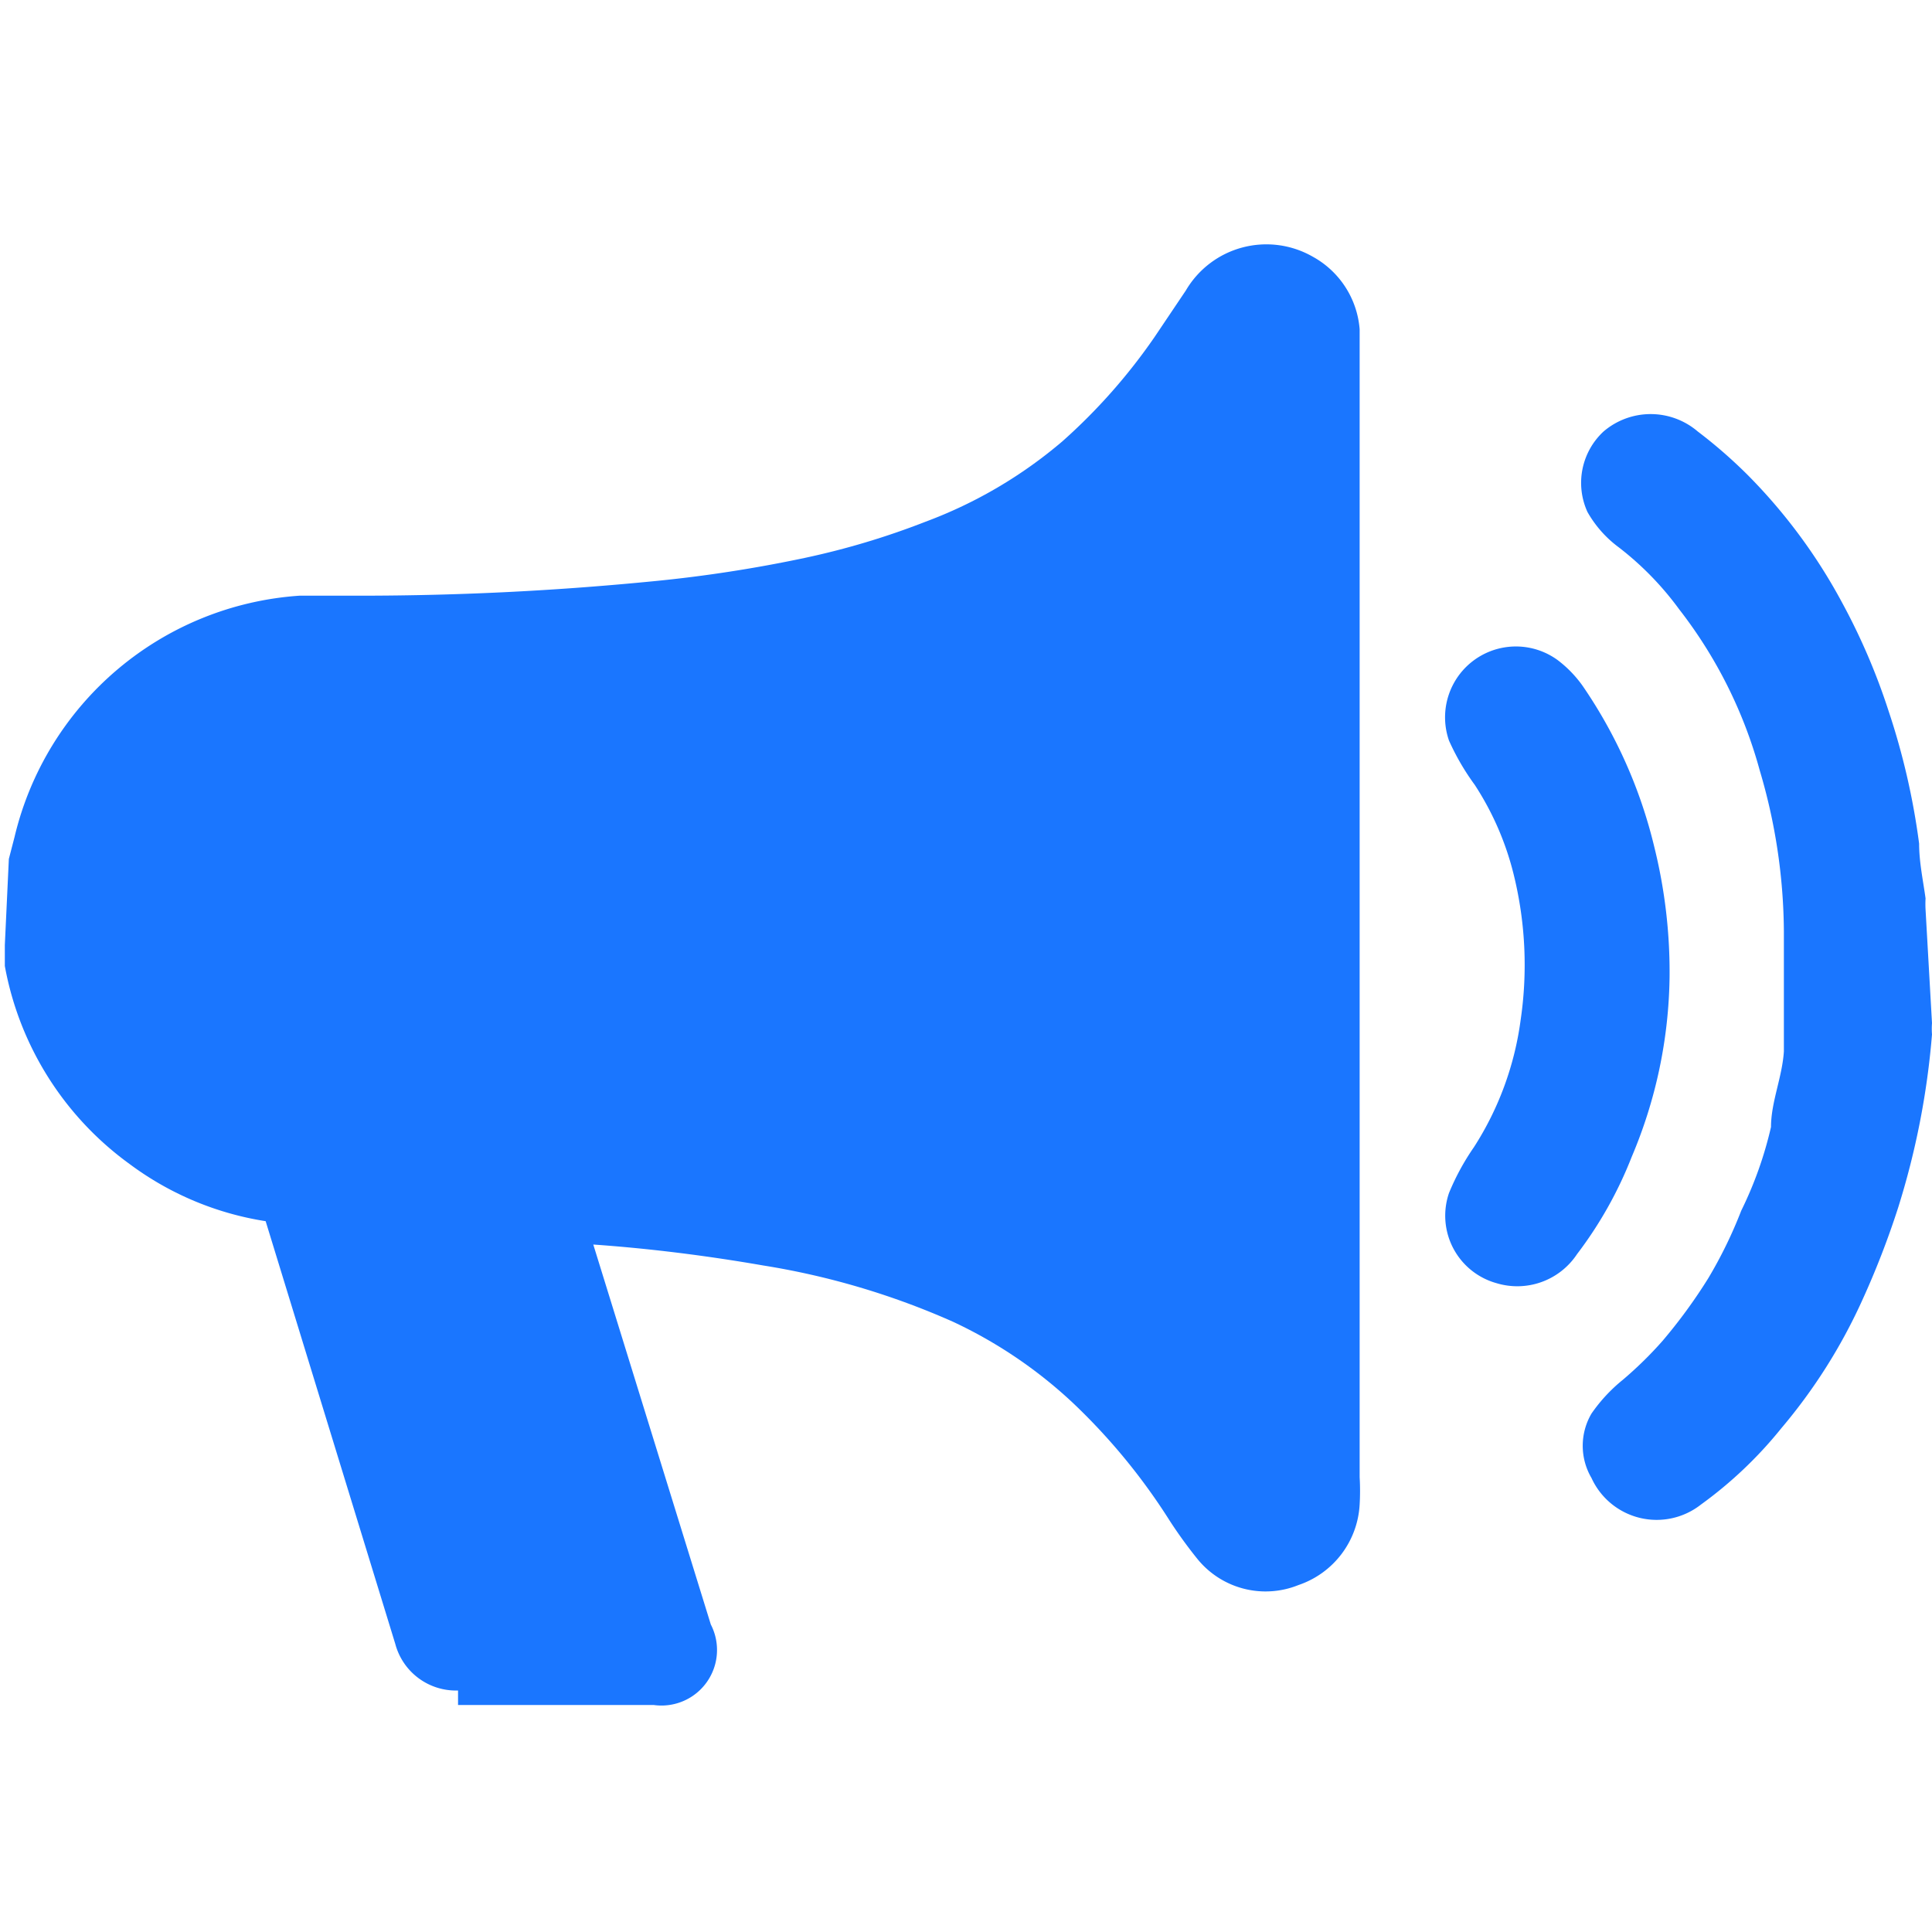
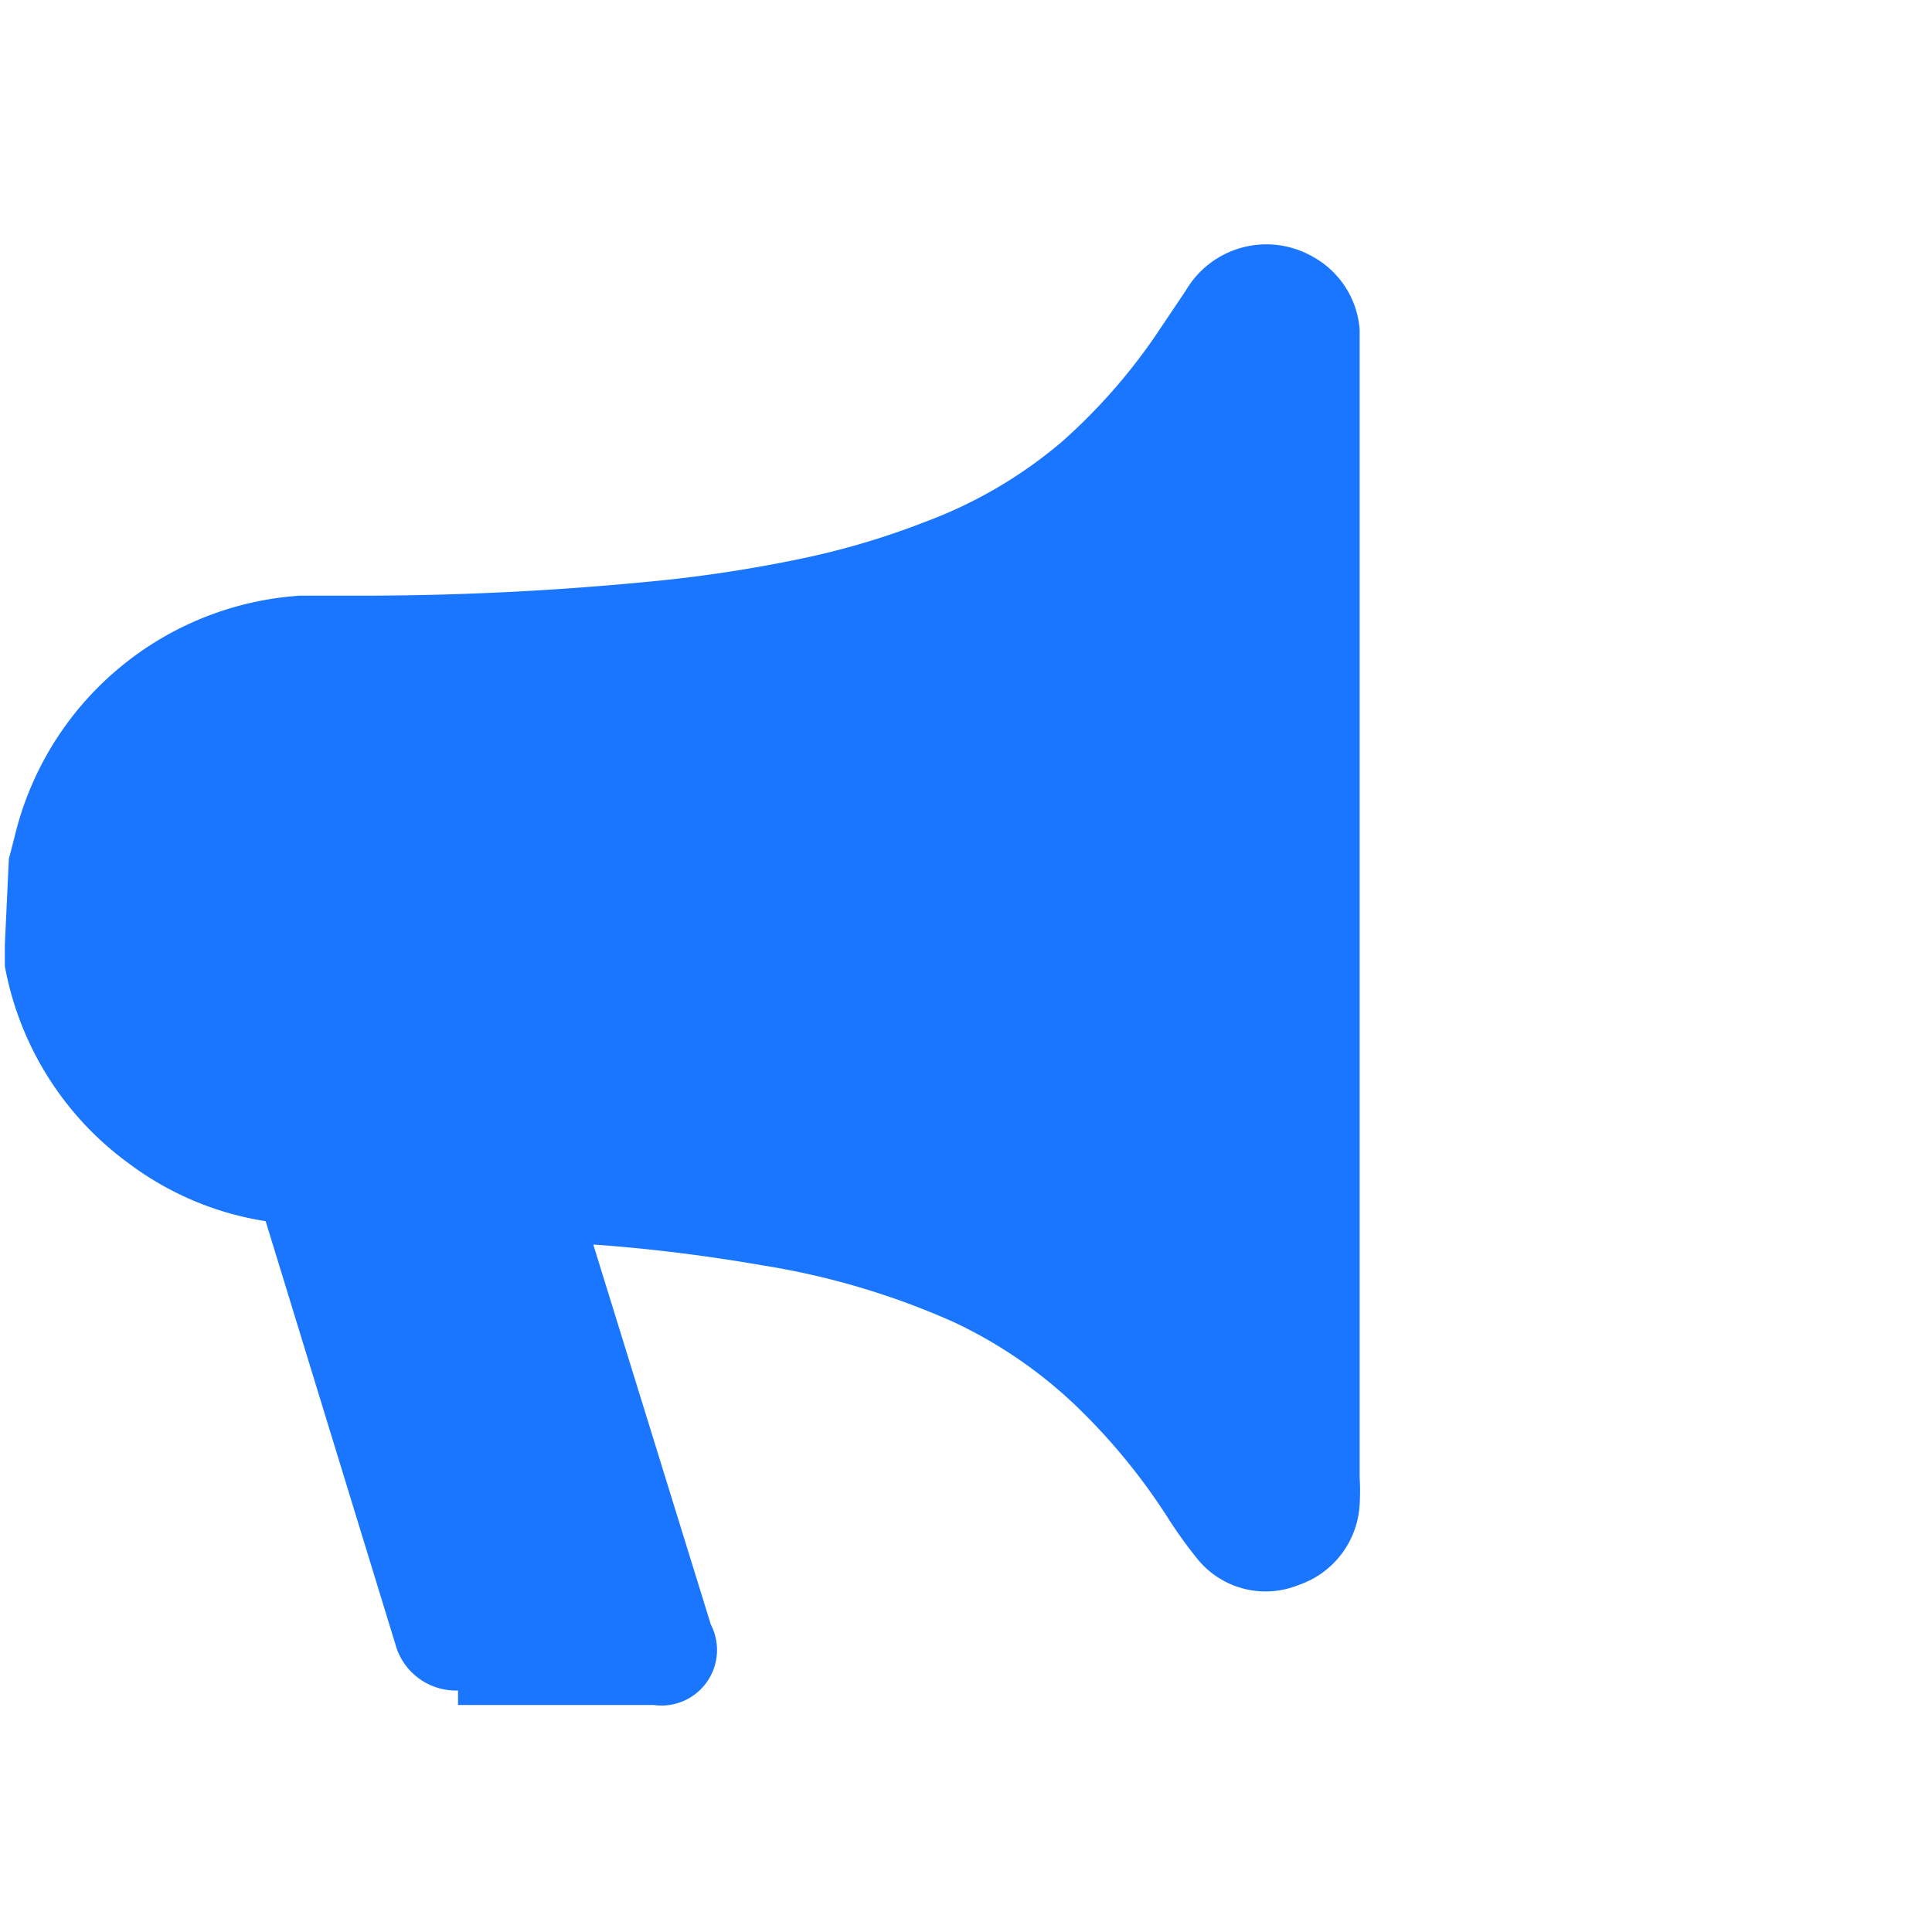
<svg xmlns="http://www.w3.org/2000/svg" id="Слой_1" data-name="Слой 1" width="24" height="24" viewBox="0 0 24 24">
  <defs>
    <style>.cls-1{fill:#1a76ff;}</style>
  </defs>
  <title>2983</title>
  <path class="cls-1" d="M5.69,21a.78.78,0,0,1-.78-.58L3.3,15.17a3.81,3.81,0,0,1-1.69-.71A3.9,3.9,0,0,1,.06,12l0-.08,0-.18.05-1.07.07-.27a3.91,3.91,0,0,1,3.54-3l.62,0h.11c1.35,0,2.55-.07,3.67-.18a17,17,0,0,0,1.88-.29,9.64,9.64,0,0,0,1.5-.45,5.66,5.66,0,0,0,1.7-1,7.18,7.18,0,0,0,1.14-1.29l.39-.58a1.16,1.16,0,0,1,1.58-.42,1.13,1.13,0,0,1,.58.9c0,.08,0,.17,0,.26v14a2.9,2.9,0,0,1,0,.34,1.12,1.12,0,0,1-.76,1,1.09,1.09,0,0,1-1.26-.33,5.67,5.67,0,0,1-.34-.47,7.63,7.63,0,0,0-1.21-1.47,5.71,5.71,0,0,0-1.48-1,9.48,9.48,0,0,0-2.36-.7c-.69-.12-1.4-.21-2.11-.26l1.46,4.72a.69.69,0,0,1-.71,1H5.69Zm0-1.27h0ZM15.56,4.13h0Z" />
-   <path class="cls-1" d="M24,12.71a.9.9,0,0,0,0,.14A9.82,9.82,0,0,1,23.58,15a10.57,10.57,0,0,1-.45,1.16,6.79,6.79,0,0,1-1,1.58,5.16,5.16,0,0,1-1,.95.89.89,0,0,1-1.36-.33.79.79,0,0,1,0-.8,2,2,0,0,1,.39-.42,4.81,4.81,0,0,0,.49-.48,6.51,6.51,0,0,0,.57-.78,5.55,5.55,0,0,0,.41-.84A4.76,4.76,0,0,0,22,14c0-.31.14-.62.16-.94,0-.5,0-1,0-1.49a7.15,7.15,0,0,0-.3-2,5.7,5.7,0,0,0-1-2,3.8,3.8,0,0,0-.75-.77,1.41,1.41,0,0,1-.39-.44.87.87,0,0,1,.2-1,.9.9,0,0,1,1.17,0,6.12,6.12,0,0,1,.62.54,6.84,6.84,0,0,1,1.17,1.58,7.93,7.93,0,0,1,.58,1.35,8.82,8.82,0,0,1,.38,1.65c0,.23.05.46.08.68a1.23,1.23,0,0,0,0,.14Z" />
-   <path class="cls-1" d="M20.74,12.14a5.9,5.9,0,0,1-.47,2.23,5,5,0,0,1-.68,1.21.89.89,0,0,1-1,.36A.87.87,0,0,1,18,14.82a3,3,0,0,1,.31-.57,3.86,3.86,0,0,0,.58-1.58,4.69,4.69,0,0,0-.08-1.78,3.62,3.62,0,0,0-.49-1.14A3,3,0,0,1,18,9.2a.88.88,0,0,1,1.35-1,1.46,1.46,0,0,1,.31.32,6,6,0,0,1,.89,2A6.45,6.45,0,0,1,20.74,12.14Z" />
</svg>